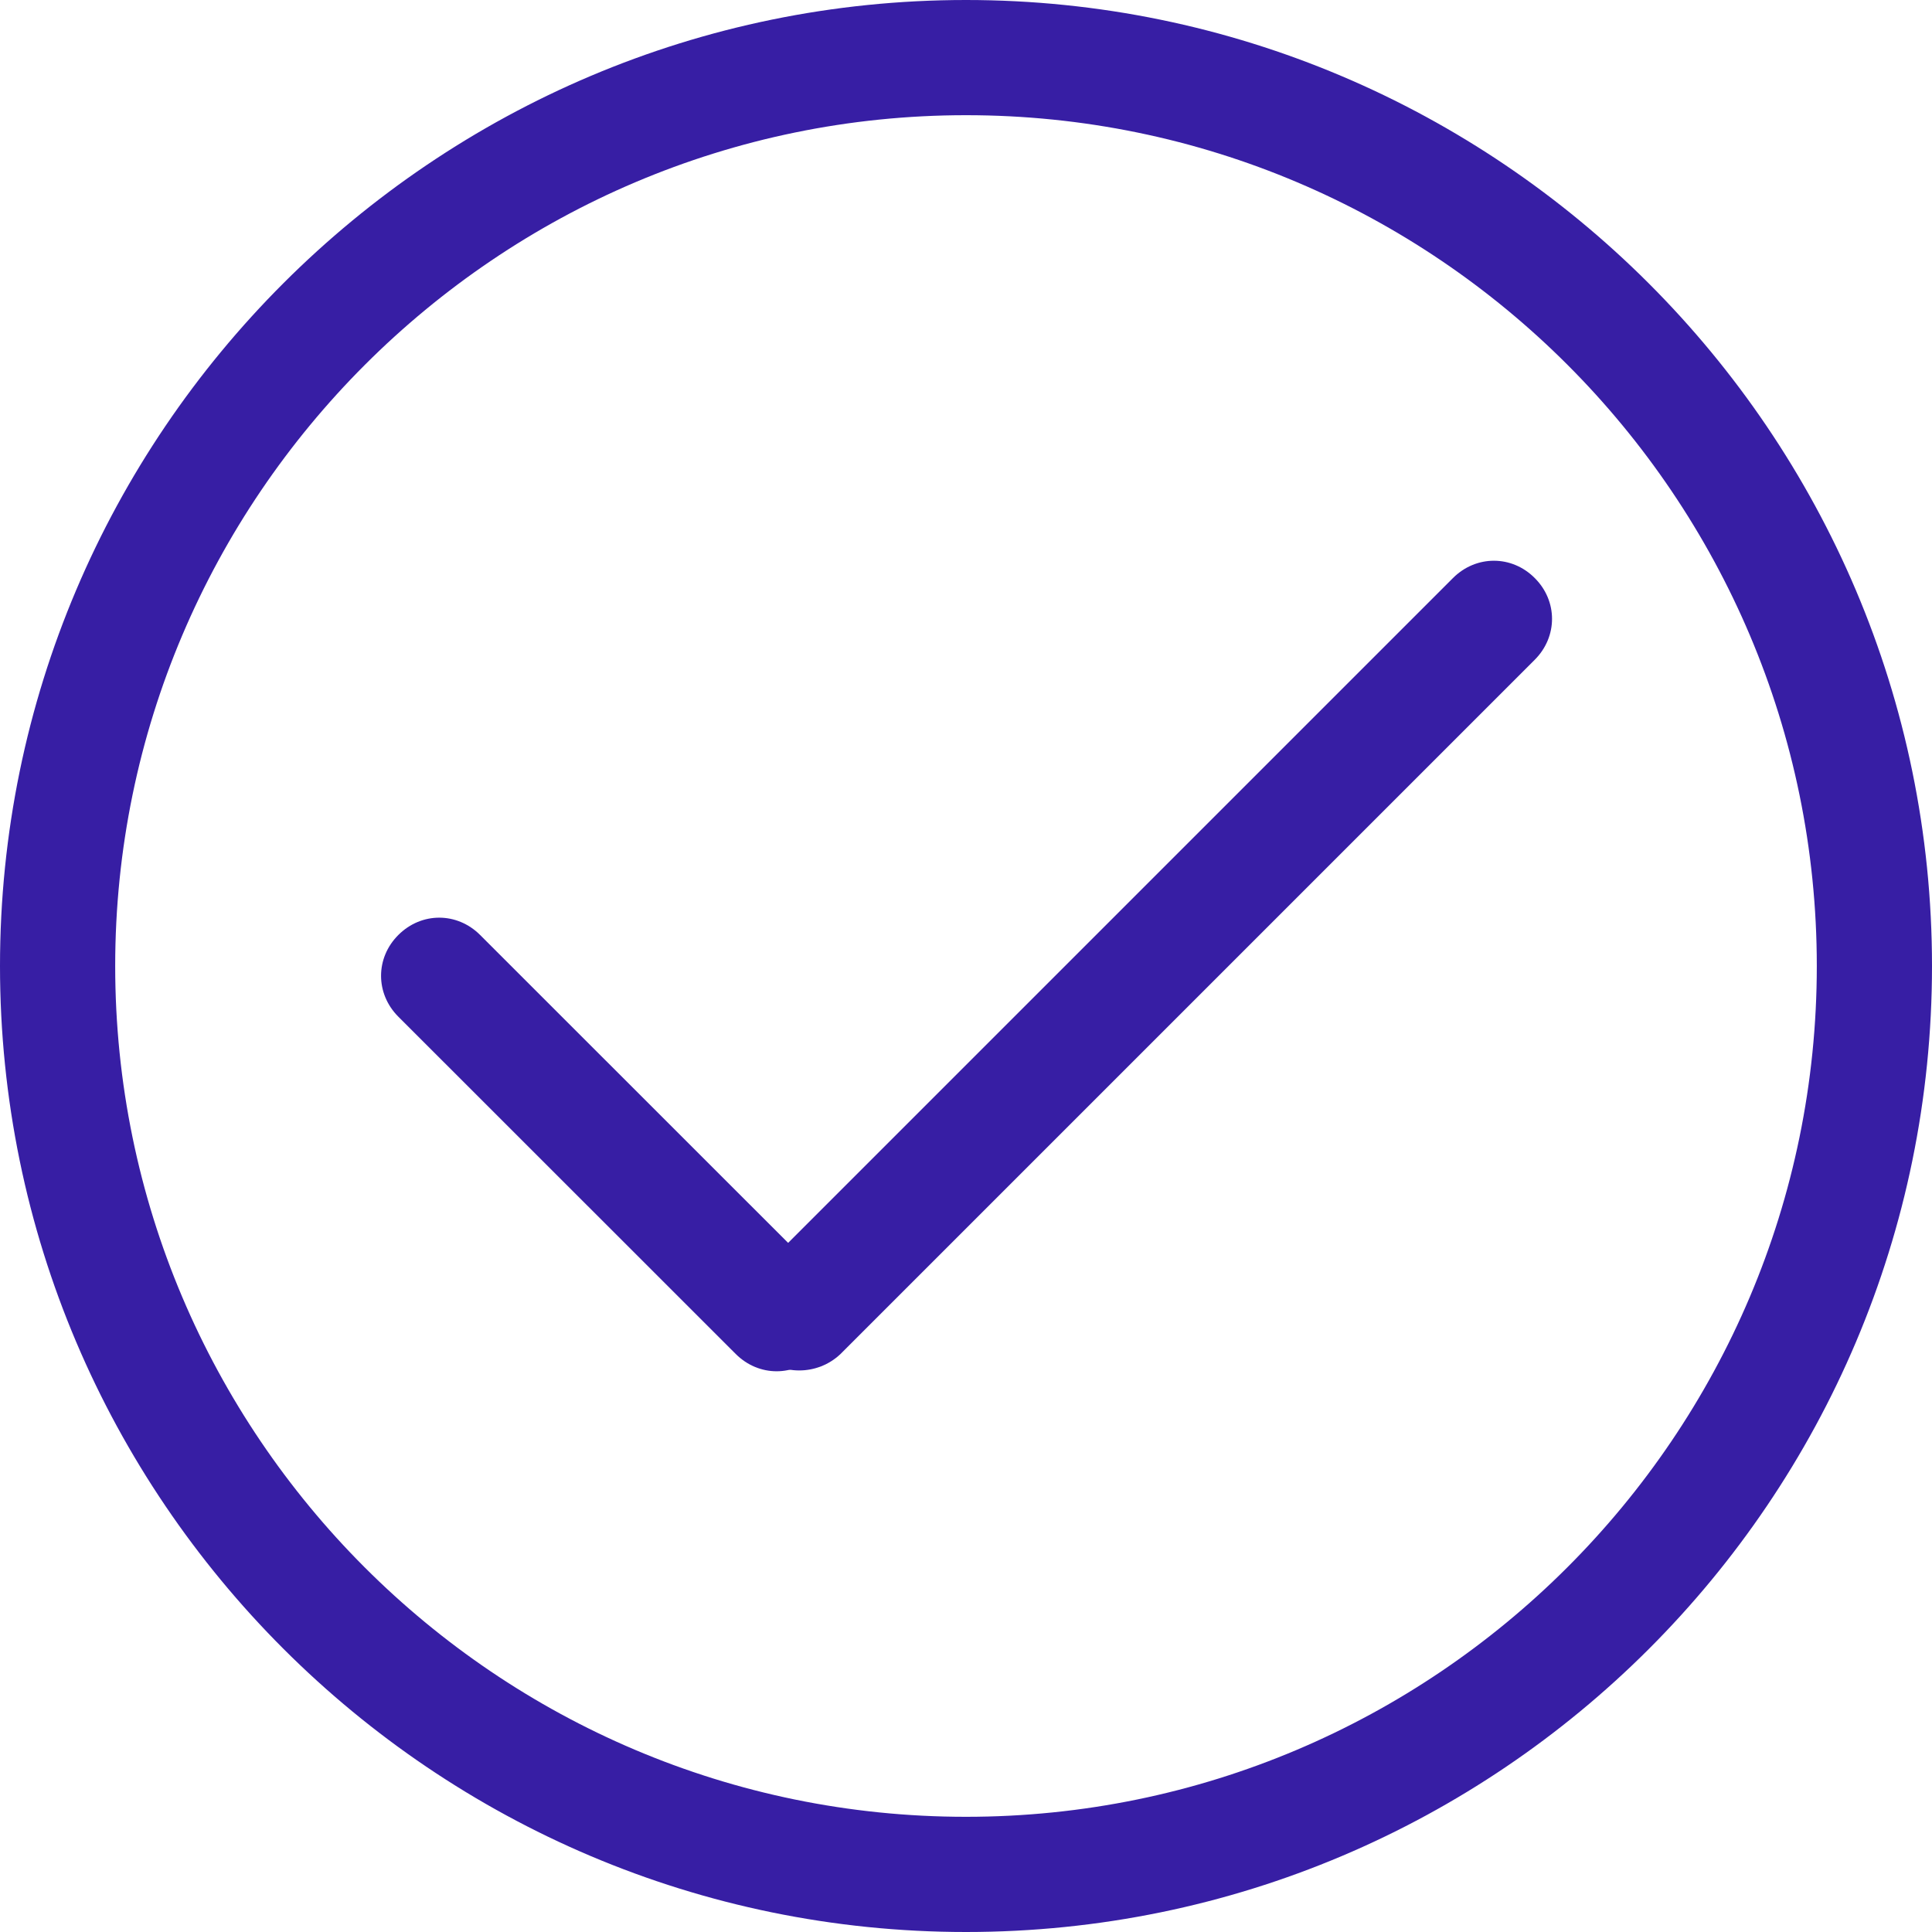
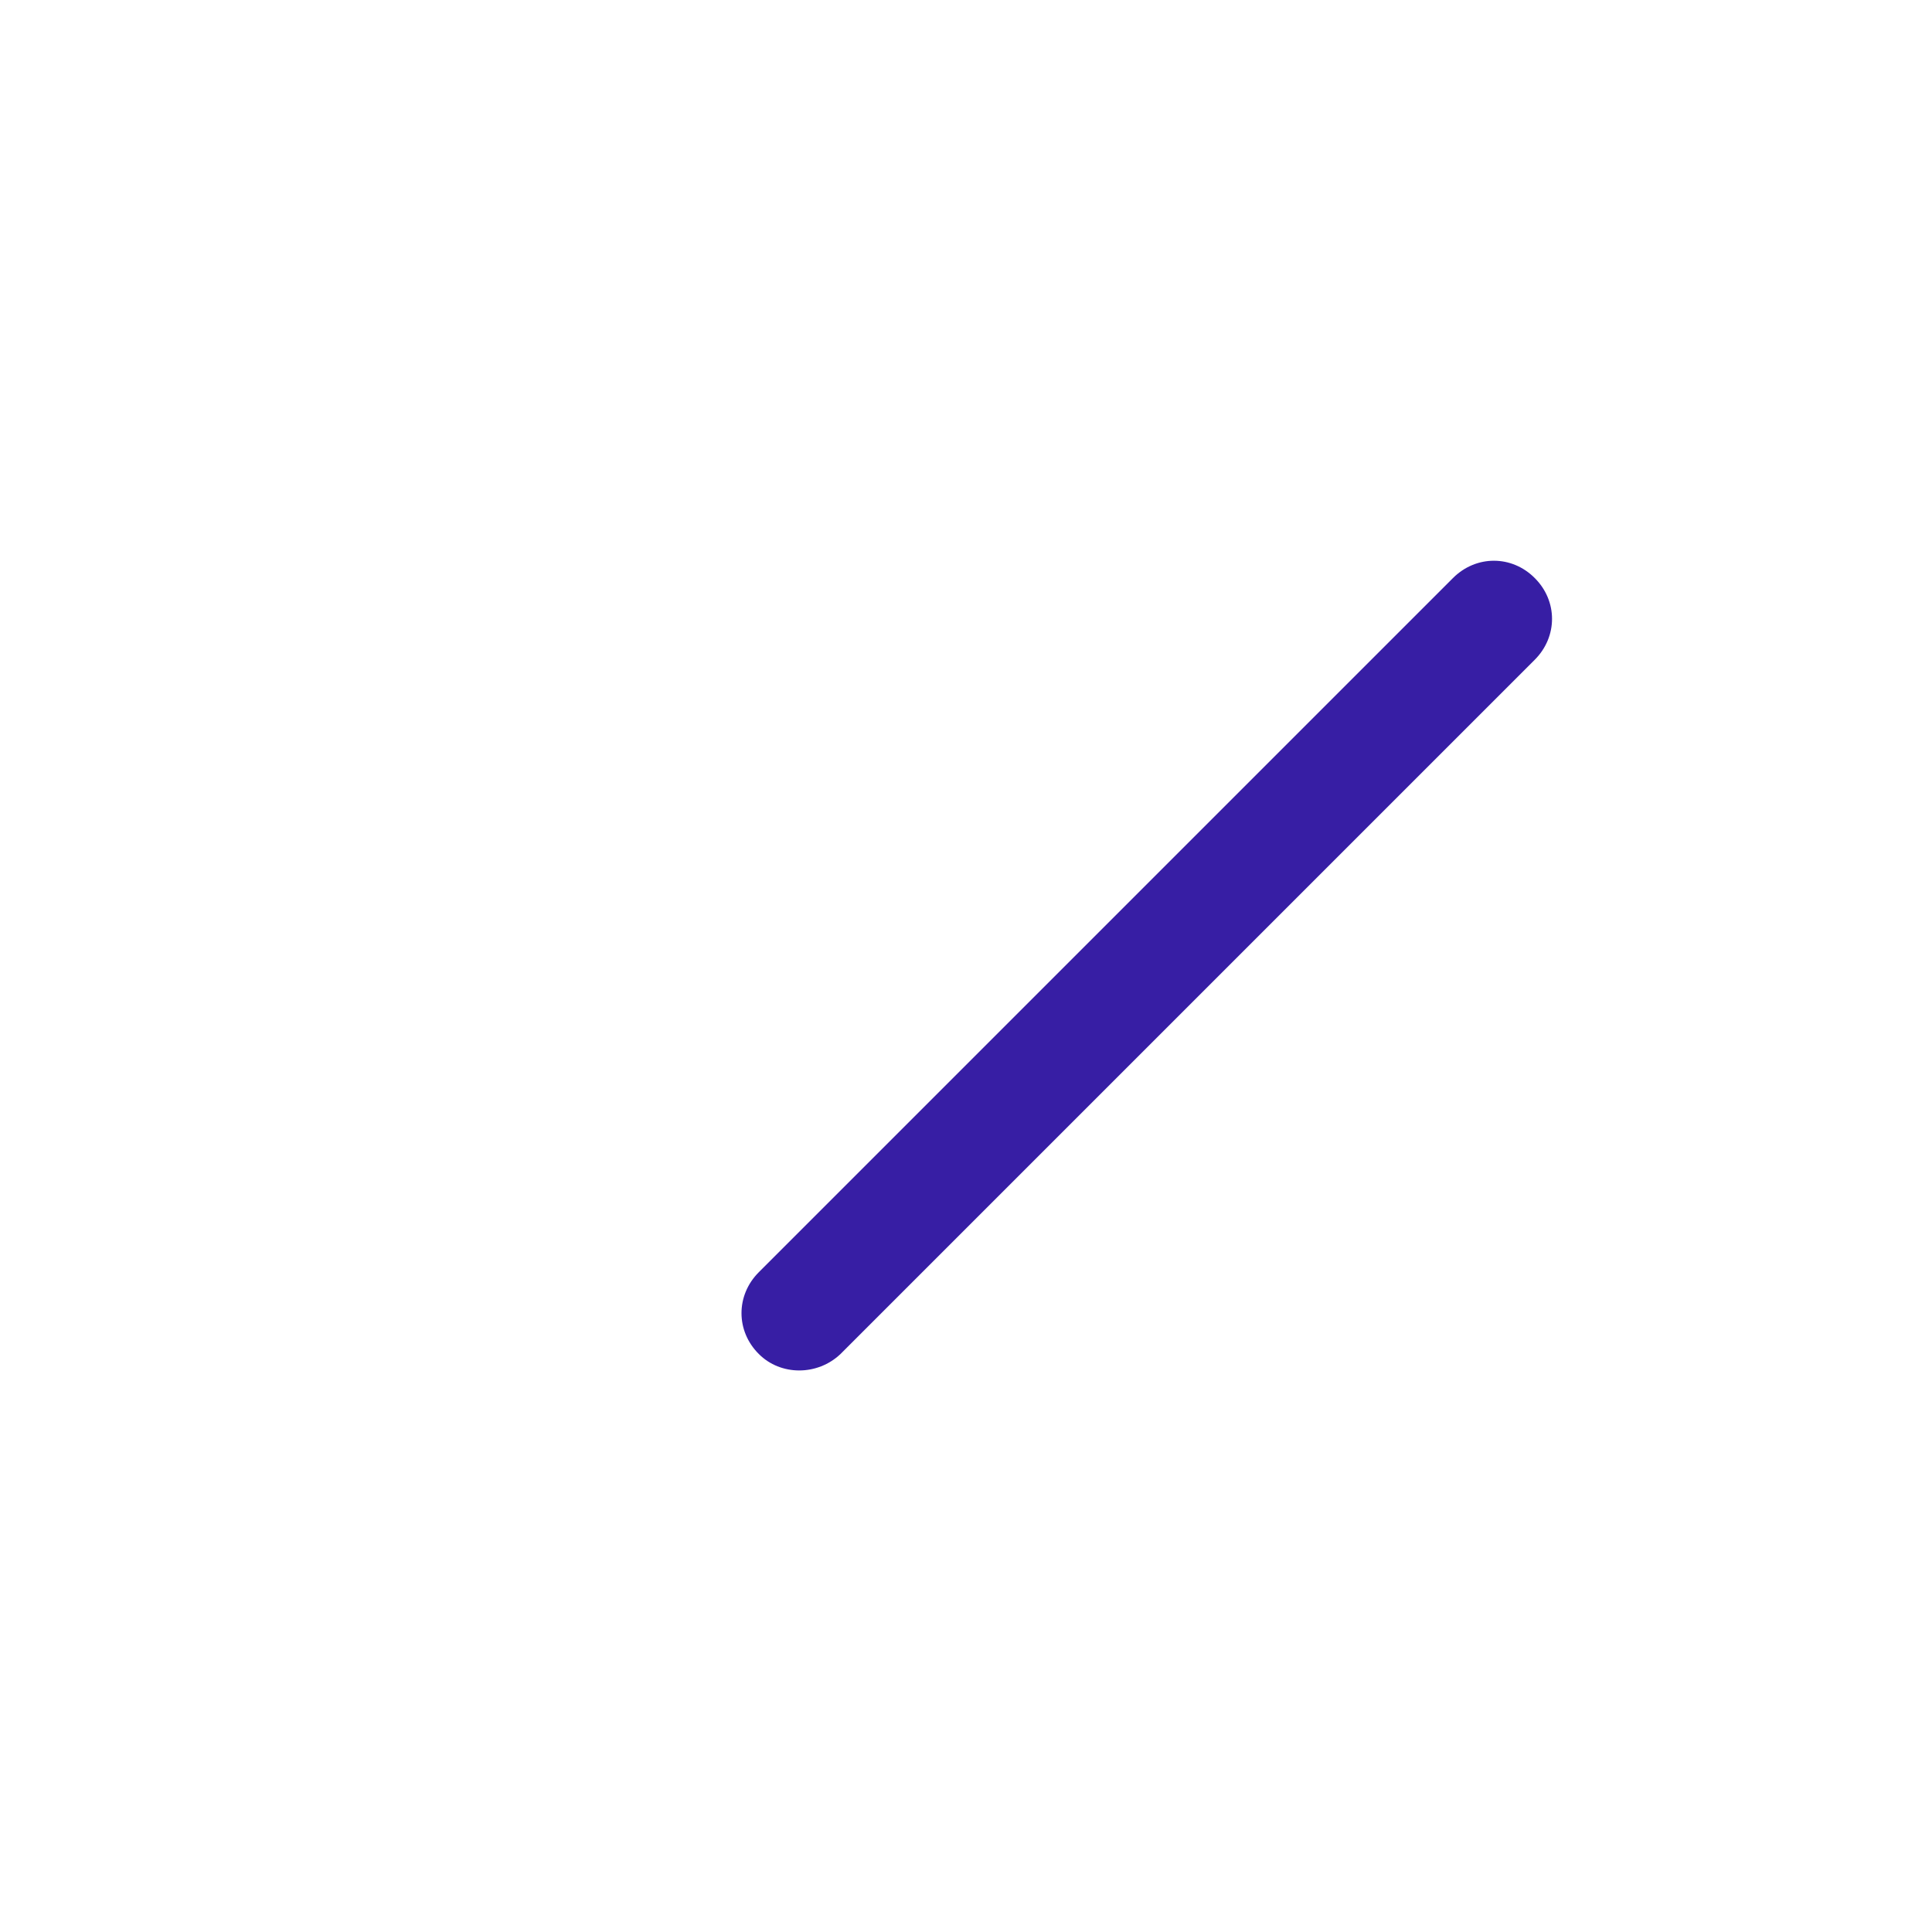
<svg xmlns="http://www.w3.org/2000/svg" width="16px" height="16px" viewBox="0 0 16 16" version="1.1">
  <title>编组</title>
  <g id="页面-1" stroke="none" stroke-width="1" fill="none" fill-rule="evenodd">
    <g id="价格" transform="translate(-685, -236)" fill="#371EA4" fill-rule="nonzero">
      <g id="编组-9" transform="translate(685, 232)">
        <g id="编组" transform="translate(0, 4)">
-           <path d="M8,16 C3.595,16 0,12.415 0,8 C0,3.585 3.595,0 8,0 C12.405,0 16,3.585 16,8 C16,12.415 12.415,16 8,16 Z M8,0.954 C4.119,0.954 0.954,4.119 0.954,8 C0.954,11.881 4.11,15.046 8,15.046 C11.881,15.046 15.046,11.89 15.046,8 C15.046,4.119 11.89,0.954 8,0.954 Z" id="形状" />
          <path d="M6.284,11.213 C6.093,11.023 6.093,10.727 6.284,10.536 L12.033,4.787 C12.224,4.596 12.52,4.596 12.71,4.787 C12.901,4.977 12.901,5.273 12.71,5.464 L6.961,11.213 C6.77,11.395 6.465,11.395 6.284,11.213 Z" id="路径" />
-           <path d="M6.77,11.213 C6.579,11.404 6.284,11.404 6.093,11.213 L3.299,8.42 C3.108,8.229 3.108,7.933 3.299,7.743 C3.49,7.552 3.785,7.552 3.976,7.743 L6.77,10.536 C6.961,10.718 6.961,11.023 6.77,11.213 L6.77,11.213 Z" id="路径" />
        </g>
      </g>
    </g>
  </g>
</svg>